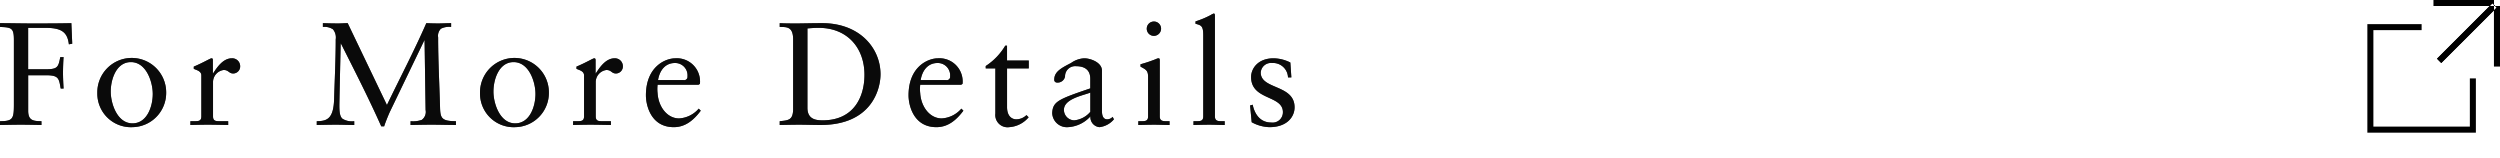
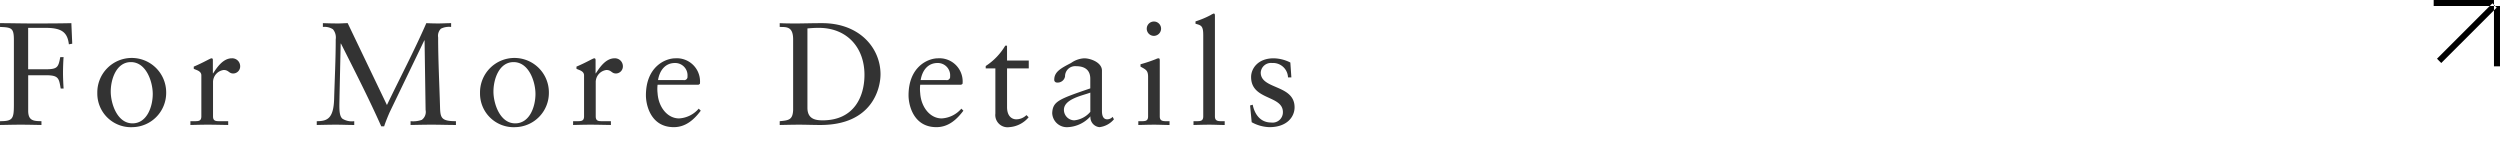
<svg xmlns="http://www.w3.org/2000/svg" id="modal_link-detail.svg" width="414.656" height="26.25" viewBox="0 0 414.656 26.25">
  <defs>
    <style>
      .cls-1, .cls-2 {
        fill-rule: evenodd;
      }

      .cls-1 {
        opacity: 0.8;
      }
    </style>
  </defs>
  <g id="グループ_9" data-name="グループ 9">
-     <path id="For_More_Details_のコピー" data-name="For More Details のコピー" class="cls-1" d="M175.014,4571.48h2.952c2.13,0,2.154.53,2.444,2.2h0.484c-0.048-.65-0.1-1.79-0.1-2.56,0-.87.049-2.18,0.1-2.64h-0.556c-0.315,1.72-.484,2.01-2.469,2.01h-2.855v-6.87h2.855c2.638,0,3.654.67,3.9,2.73l0.557-.1-0.145-3.41c-2.154.05-4.38,0.05-6.582,0.05-1.766,0-3.533-.05-5.251-0.05v0.63c1.912,0.07,2.3.17,2.3,2.15v10.75c0,2.34-.194,2.73-2.3,2.73v0.63c1.234-.02,2.347-0.05,3.436-0.05,1.113,0,2.226.03,3.436,0.05v-0.63c-1.282-.02-2.2-0.05-2.2-1.74v-5.88Zm11.471,2.95a5.577,5.577,0,0,0,5.856,5.66,5.682,5.682,0,0,0,5.565-5.76A5.711,5.711,0,1,0,186.485,4574.43Zm2.227-.24c0-2.08.943-4.89,3.339-4.89,2.565,0,3.629,3.29,3.629,5.28,0,2.08-.943,4.88-3.363,4.88C189.776,4579.46,188.712,4576.17,188.712,4574.19Zm13.213,5.54c0.871-.02,1.887-0.05,2.88-0.05,1.04,0,2.056.03,3.387,0.05v-0.63h-1.355c-0.677,0-1.161,0-1.161-.8v-5.68a2.037,2.037,0,0,1,1.766-2.01c0.847,0,.847.58,1.6,0.58a1.175,1.175,0,0,0,1.137-1.24,1.319,1.319,0,0,0-1.379-1.28c-1.476,0-2.492,1.55-3.1,2.49h-0.049v-2.17c0-.24-0.072-0.32-0.217-0.32-0.218,0-1.186.63-2.952,1.38v0.36c0.363,0.2,1.258.34,1.258,1.09v6.8c0,0.8-.484.8-1.162,0.8h-0.653v0.63Zm26.087-16.89c-0.508,0-1.041.05-1.549,0.05-0.847,0-1.718-.02-2.565-0.05v0.63a2.539,2.539,0,0,1,1.67.39,2.119,2.119,0,0,1,.46,1.67c0,3.31-.17,6.6-0.266,9.92-0.1,3.24-1.162,3.65-2.88,3.65v0.63c1.065-.02,2.154-0.05,3.218-0.05,0.992,0,2.009.05,3,.05v-0.63a2.946,2.946,0,0,1-1.96-.41c-0.387-.34-0.508-0.99-0.508-2.18,0-.34.024-1.21,0.024-1.52l0.193-8.76H226.9c2.3,4.57,4.621,9.1,6.678,13.72h0.484c0.194-.63.678-1.82,0.944-2.4l5.71-11.85h0.049l0.169,11.54a1.629,1.629,0,0,1-.629,1.64,4.291,4.291,0,0,1-1.863.22v0.63c1.185-.02,2.347-0.05,3.532-0.05,1.331,0,2.662.05,3.993,0.05v-0.63c-2.42,0-2.589-.53-2.638-2.35-0.1-3.65-.314-7.71-0.314-11.54a1.662,1.662,0,0,1,.46-1.45,2.993,2.993,0,0,1,1.693-.29v-0.63c-0.7,0-1.427.05-2.129,0.05-0.653,0-1.331-.02-1.984-0.05-2.008,4.6-4.356,9.05-6.533,13.58Zm21.95,11.59a5.576,5.576,0,0,0,5.855,5.66,5.683,5.683,0,0,0,5.566-5.76A5.711,5.711,0,1,0,249.962,4574.43Zm2.226-.24c0-2.08.944-4.89,3.339-4.89,2.565,0,3.63,3.29,3.63,5.28,0,2.08-.944,4.88-3.364,4.88C253.253,4579.46,252.188,4576.17,252.188,4574.19Zm13.213,5.54c0.872-.02,1.888-0.05,2.88-0.05,1.04,0,2.057.03,3.387,0.05v-0.63h-1.355c-0.677,0-1.161,0-1.161-.8v-5.68a2.037,2.037,0,0,1,1.766-2.01c0.847,0,.847.58,1.6,0.58a1.176,1.176,0,0,0,1.138-1.24,1.319,1.319,0,0,0-1.38-1.28c-1.476,0-2.492,1.55-3.1,2.49h-0.048v-2.17c0-.24-0.073-0.32-0.218-0.32-0.218,0-1.186.63-2.952,1.38v0.36c0.363,0.2,1.258.34,1.258,1.09v6.8c0,0.8-.484.8-1.161,0.8H265.4v0.63Zm20.811-6.68,0.218-.14a2.705,2.705,0,0,0,.024-0.44,3.847,3.847,0,0,0-4.089-3.8c-1.694,0-4.888,1.41-4.888,6.15,0,1.55.774,5.27,4.622,5.27,1.984,0,3.363-1.25,4.476-2.73l-0.339-.34a4.618,4.618,0,0,1-3.266,1.62c-1.936,0-3.412-1.89-3.557-4.18a6.073,6.073,0,0,1,0-1.41h6.8Zm-6.727-.77c0.291-1.74,1.307-2.83,2.783-2.83a2.048,2.048,0,0,1,2.105,2.22,0.551,0.551,0,0,1-.677.61h-4.211Zm22.409,4.98c-0.072,1.65-.774,1.7-2.226,1.84v0.63c1.089-.02,2.154-0.05,3.242-0.05,1.138,0,2.275.05,3.509,0.05,8.566,0,9.969-6.02,9.969-8.42,0-4.28-3.412-8.47-9.679-8.47-1.79,0-3.169.05-4.186,0.05-0.943,0-1.911,0-2.855-.05v0.63c1.089,0.02,2.226-.12,2.226,2.06v11.73Zm2.371-13.55c0.436-.02.9-0.09,1.888-0.09,4.67,0,7.573,3.26,7.573,7.79,0,3.6-1.718,7.55-6.944,7.55-1.186,0-2.517-.22-2.517-2.08v-13.17Zm25.507,9.34,0.217-.14a2.6,2.6,0,0,0,.025-0.44,3.849,3.849,0,0,0-4.09-3.8c-1.693,0-4.887,1.41-4.887,6.15,0,1.55.774,5.27,4.621,5.27,1.984,0,3.364-1.25,4.477-2.73l-0.339-.34a4.62,4.62,0,0,1-3.267,1.62c-1.935,0-3.411-1.89-3.557-4.18a6.2,6.2,0,0,1,0-1.41h6.8Zm-6.727-.77c0.29-1.74,1.307-2.83,2.783-2.83a2.048,2.048,0,0,1,2.105,2.22,0.552,0.552,0,0,1-.678.61h-4.21Zm14.326-1.94h3.605v-1.3h-3.605v-2.47h-0.29a10.321,10.321,0,0,1-3.243,3.38v0.39h1.6v7.5a2.032,2.032,0,0,0,2.3,2.25,4.605,4.605,0,0,0,3.218-1.64l-0.363-.36a2.415,2.415,0,0,1-1.694.7c-0.653,0-1.524-.44-1.524-2.04v-6.41Zm13.817,7.21a4.035,4.035,0,0,1-2.661,1.41,1.748,1.748,0,0,1-1.718-1.75c0-1.81,3.145-2.37,4.379-2.85v3.19Zm3.7,0.83a1.221,1.221,0,0,1-.9.41c-0.532,0-.871-0.39-0.871-1.38v-6.7c0-1.34-1.863-2.04-2.952-2.04a4.148,4.148,0,0,0-2.178.78c-1.693.87-2.782,1.47-2.782,2.76a0.437,0.437,0,0,0,.435.48,1.241,1.241,0,0,0,1.355-1.02,1.675,1.675,0,0,1,1.839-1.69c1.549,0,2.347.73,2.347,2.08v1.6c-5.226,1.79-6.218,2.15-6.315,4.09a2.431,2.431,0,0,0,2.613,2.34,5.408,5.408,0,0,0,3.727-1.79,1.658,1.658,0,0,0,1.5,1.79,3.7,3.7,0,0,0,2.395-1.3Zm4.26,1.35c0.895-.02,1.766-0.05,2.638-0.05s1.718,0.05,2.54.05v-0.63h-0.411c-0.678,0-1.21,0-1.21-.8v-9.29c0-.19-0.048-0.34-0.169-0.34a0.925,0.925,0,0,0-.436.12,24.134,24.134,0,0,1-2.589.87v0.39c0.895,0.49,1.258.63,1.258,1.7v6.55c0,0.8-.484.8-1.161,0.8h-0.46v0.63Zm3.775-15.99a1.186,1.186,0,0,0-1.186-1.17,1.19,1.19,0,0,0,0,2.38A1.211,1.211,0,0,0,362.926,4563.74Zm5.373,15.99c0.9-.02,1.766-0.05,2.637-0.05s1.718,0.05,2.541.05v-0.63h-0.412c-0.677,0-1.209,0-1.209-.8v-16.72c0-.19-0.049-0.34-0.194-0.34a2.9,2.9,0,0,0-.532.27,15.141,15.141,0,0,1-2.493,1.04v0.39c0.92,0.26,1.283.31,1.283,1.89v13.47c0,0.8-.484.8-1.162,0.8H368.3v0.63Zm9.389-3.24,0.266,2.78a6.419,6.419,0,0,0,2.952.82c2.88,0,4.162-1.69,4.162-3.29,0-3.8-5.613-2.93-5.613-5.76a1.7,1.7,0,0,1,1.887-1.59,2.482,2.482,0,0,1,2.637,2.39h0.557l-0.169-2.47a6.423,6.423,0,0,0-2.759-.7c-2.661,0-3.75,1.74-3.75,3.1,0,3.9,5.275,2.98,5.275,5.83a1.71,1.71,0,0,1-1.96,1.72c-1.767,0-2.735-1.36-3.049-2.95Z" transform="translate(-170.344 -4559)" />
    <path id="For_More_Details_のコピー_2" data-name="For More Details のコピー 2" class="cls-1" d="M175.014,4571.48h2.952c2.13,0,2.154.53,2.444,2.2h0.484c-0.048-.65-0.1-1.79-0.1-2.56,0-.87.049-2.18,0.1-2.64h-0.556c-0.315,1.72-.484,2.01-2.469,2.01h-2.855v-6.87h2.855c2.638,0,3.654.67,3.9,2.73l0.557-.1-0.145-3.41c-2.154.05-4.38,0.05-6.582,0.05-1.766,0-3.533-.05-5.251-0.05v0.63c1.912,0.07,2.3.17,2.3,2.15v10.75c0,2.34-.194,2.73-2.3,2.73v0.63c1.234-.02,2.347-0.05,3.436-0.05,1.113,0,2.226.03,3.436,0.05v-0.63c-1.282-.02-2.2-0.05-2.2-1.74v-5.88Zm11.471,2.95a5.577,5.577,0,0,0,5.856,5.66,5.682,5.682,0,0,0,5.565-5.76A5.711,5.711,0,1,0,186.485,4574.43Zm2.227-.24c0-2.08.943-4.89,3.339-4.89,2.565,0,3.629,3.29,3.629,5.28,0,2.08-.943,4.88-3.363,4.88C189.776,4579.46,188.712,4576.17,188.712,4574.19Zm13.213,5.54c0.871-.02,1.887-0.05,2.88-0.05,1.04,0,2.056.03,3.387,0.05v-0.63h-1.355c-0.677,0-1.161,0-1.161-.8v-5.68a2.037,2.037,0,0,1,1.766-2.01c0.847,0,.847.58,1.6,0.58a1.175,1.175,0,0,0,1.137-1.24,1.319,1.319,0,0,0-1.379-1.28c-1.476,0-2.492,1.55-3.1,2.49h-0.049v-2.17c0-.24-0.072-0.32-0.217-0.32-0.218,0-1.186.63-2.952,1.38v0.36c0.363,0.2,1.258.34,1.258,1.09v6.8c0,0.8-.484.8-1.162,0.8h-0.653v0.63Zm26.087-16.89c-0.508,0-1.041.05-1.549,0.05-0.847,0-1.718-.02-2.565-0.05v0.63a2.539,2.539,0,0,1,1.67.39,2.119,2.119,0,0,1,.46,1.67c0,3.31-.17,6.6-0.266,9.92-0.1,3.24-1.162,3.65-2.88,3.65v0.63c1.065-.02,2.154-0.05,3.218-0.05,0.992,0,2.009.05,3,.05v-0.63a2.946,2.946,0,0,1-1.96-.41c-0.387-.34-0.508-0.99-0.508-2.18,0-.34.024-1.21,0.024-1.52l0.193-8.76H226.9c2.3,4.57,4.621,9.1,6.678,13.72h0.484c0.194-.63.678-1.82,0.944-2.4l5.71-11.85h0.049l0.169,11.54a1.629,1.629,0,0,1-.629,1.64,4.291,4.291,0,0,1-1.863.22v0.63c1.185-.02,2.347-0.05,3.532-0.05,1.331,0,2.662.05,3.993,0.05v-0.63c-2.42,0-2.589-.53-2.638-2.35-0.1-3.65-.314-7.71-0.314-11.54a1.662,1.662,0,0,1,.46-1.45,2.993,2.993,0,0,1,1.693-.29v-0.63c-0.7,0-1.427.05-2.129,0.05-0.653,0-1.331-.02-1.984-0.05-2.008,4.6-4.356,9.05-6.533,13.58Zm21.95,11.59a5.576,5.576,0,0,0,5.855,5.66,5.683,5.683,0,0,0,5.566-5.76A5.711,5.711,0,1,0,249.962,4574.43Zm2.226-.24c0-2.08.944-4.89,3.339-4.89,2.565,0,3.63,3.29,3.63,5.28,0,2.08-.944,4.88-3.364,4.88C253.253,4579.46,252.188,4576.17,252.188,4574.19Zm13.213,5.54c0.872-.02,1.888-0.05,2.88-0.05,1.04,0,2.057.03,3.387,0.05v-0.63h-1.355c-0.677,0-1.161,0-1.161-.8v-5.68a2.037,2.037,0,0,1,1.766-2.01c0.847,0,.847.58,1.6,0.58a1.176,1.176,0,0,0,1.138-1.24,1.319,1.319,0,0,0-1.38-1.28c-1.476,0-2.492,1.55-3.1,2.49h-0.048v-2.17c0-.24-0.073-0.32-0.218-0.32-0.218,0-1.186.63-2.952,1.38v0.36c0.363,0.2,1.258.34,1.258,1.09v6.8c0,0.8-.484.8-1.161,0.8H265.4v0.63Zm20.811-6.68,0.218-.14a2.705,2.705,0,0,0,.024-0.44,3.847,3.847,0,0,0-4.089-3.8c-1.694,0-4.888,1.41-4.888,6.15,0,1.55.774,5.27,4.622,5.27,1.984,0,3.363-1.25,4.476-2.73l-0.339-.34a4.618,4.618,0,0,1-3.266,1.62c-1.936,0-3.412-1.89-3.557-4.18a6.073,6.073,0,0,1,0-1.41h6.8Zm-6.727-.77c0.291-1.74,1.307-2.83,2.783-2.83a2.048,2.048,0,0,1,2.105,2.22,0.551,0.551,0,0,1-.677.61h-4.211Zm22.409,4.98c-0.072,1.65-.774,1.7-2.226,1.84v0.63c1.089-.02,2.154-0.05,3.242-0.05,1.138,0,2.275.05,3.509,0.05,8.566,0,9.969-6.02,9.969-8.42,0-4.28-3.412-8.47-9.679-8.47-1.79,0-3.169.05-4.186,0.05-0.943,0-1.911,0-2.855-.05v0.63c1.089,0.02,2.226-.12,2.226,2.06v11.73Zm2.371-13.55c0.436-.02.9-0.09,1.888-0.09,4.67,0,7.573,3.26,7.573,7.79,0,3.6-1.718,7.55-6.944,7.55-1.186,0-2.517-.22-2.517-2.08v-13.17Zm25.507,9.34,0.217-.14a2.6,2.6,0,0,0,.025-0.44,3.849,3.849,0,0,0-4.09-3.8c-1.693,0-4.887,1.41-4.887,6.15,0,1.55.774,5.27,4.621,5.27,1.984,0,3.364-1.25,4.477-2.73l-0.339-.34a4.62,4.62,0,0,1-3.267,1.62c-1.935,0-3.411-1.89-3.557-4.18a6.2,6.2,0,0,1,0-1.41h6.8Zm-6.727-.77c0.29-1.74,1.307-2.83,2.783-2.83a2.048,2.048,0,0,1,2.105,2.22,0.552,0.552,0,0,1-.678.61h-4.21Zm14.326-1.94h3.605v-1.3h-3.605v-2.47h-0.29a10.321,10.321,0,0,1-3.243,3.38v0.39h1.6v7.5a2.032,2.032,0,0,0,2.3,2.25,4.605,4.605,0,0,0,3.218-1.64l-0.363-.36a2.415,2.415,0,0,1-1.694.7c-0.653,0-1.524-.44-1.524-2.04v-6.41Zm13.817,7.21a4.035,4.035,0,0,1-2.661,1.41,1.748,1.748,0,0,1-1.718-1.75c0-1.81,3.145-2.37,4.379-2.85v3.19Zm3.7,0.83a1.221,1.221,0,0,1-.9.41c-0.532,0-.871-0.39-0.871-1.38v-6.7c0-1.34-1.863-2.04-2.952-2.04a4.148,4.148,0,0,0-2.178.78c-1.693.87-2.782,1.47-2.782,2.76a0.437,0.437,0,0,0,.435.48,1.241,1.241,0,0,0,1.355-1.02,1.675,1.675,0,0,1,1.839-1.69c1.549,0,2.347.73,2.347,2.08v1.6c-5.226,1.79-6.218,2.15-6.315,4.09a2.431,2.431,0,0,0,2.613,2.34,5.408,5.408,0,0,0,3.727-1.79,1.658,1.658,0,0,0,1.5,1.79,3.7,3.7,0,0,0,2.395-1.3Zm4.26,1.35c0.895-.02,1.766-0.05,2.638-0.05s1.718,0.05,2.54.05v-0.63h-0.411c-0.678,0-1.21,0-1.21-.8v-9.29c0-.19-0.048-0.34-0.169-0.34a0.925,0.925,0,0,0-.436.12,24.134,24.134,0,0,1-2.589.87v0.39c0.895,0.49,1.258.63,1.258,1.7v6.55c0,0.8-.484.8-1.161,0.8h-0.46v0.63Zm3.775-15.99a1.186,1.186,0,0,0-1.186-1.17,1.19,1.19,0,0,0,0,2.38A1.211,1.211,0,0,0,362.926,4563.74Zm5.373,15.99c0.9-.02,1.766-0.05,2.637-0.05s1.718,0.05,2.541.05v-0.63h-0.412c-0.677,0-1.209,0-1.209-.8v-16.72c0-.19-0.049-0.34-0.194-0.34a2.9,2.9,0,0,0-.532.27,15.141,15.141,0,0,1-2.493,1.04v0.39c0.92,0.26,1.283.31,1.283,1.89v13.47c0,0.8-.484.8-1.162,0.8H368.3v0.63Zm9.389-3.24,0.266,2.78a6.419,6.419,0,0,0,2.952.82c2.88,0,4.162-1.69,4.162-3.29,0-3.8-5.613-2.93-5.613-5.76a1.7,1.7,0,0,1,1.887-1.59,2.482,2.482,0,0,1,2.637,2.39h0.557l-0.169-2.47a6.423,6.423,0,0,0-2.759-.7c-2.661,0-3.75,1.74-3.75,3.1,0,3.9,5.275,2.98,5.275,5.83a1.71,1.71,0,0,1-1.96,1.72c-1.767,0-2.735-1.36-3.049-2.95Z" transform="translate(-170.344 -4559)" />
-     <path id="シェイプ_1_のコピー_2" data-name="シェイプ 1 のコピー 2" class="cls-2" d="M572,4563v1h-8v16h16v-8h1v9H563v-18h9Z" transform="translate(-170.344 -4559)" />
    <path id="arrow_のコピー_3" data-name="arrow のコピー 3" class="cls-2" d="M574.55,4568.74l9.193-9.19,0.707,0.71-9.193,9.19ZM574,4559h11v1H574v-1Zm10,0h1v11h-1v-11Z" transform="translate(-170.344 -4559)" />
-     <path id="arrow_のコピー_4" data-name="arrow のコピー 4" class="cls-2" d="M574.55,4568.74l9.193-9.19,0.707,0.71-9.193,9.19ZM574,4559h11v1H574v-1Zm10,0h1v11h-1v-11Z" transform="translate(-170.344 -4559)" />
  </g>
</svg>